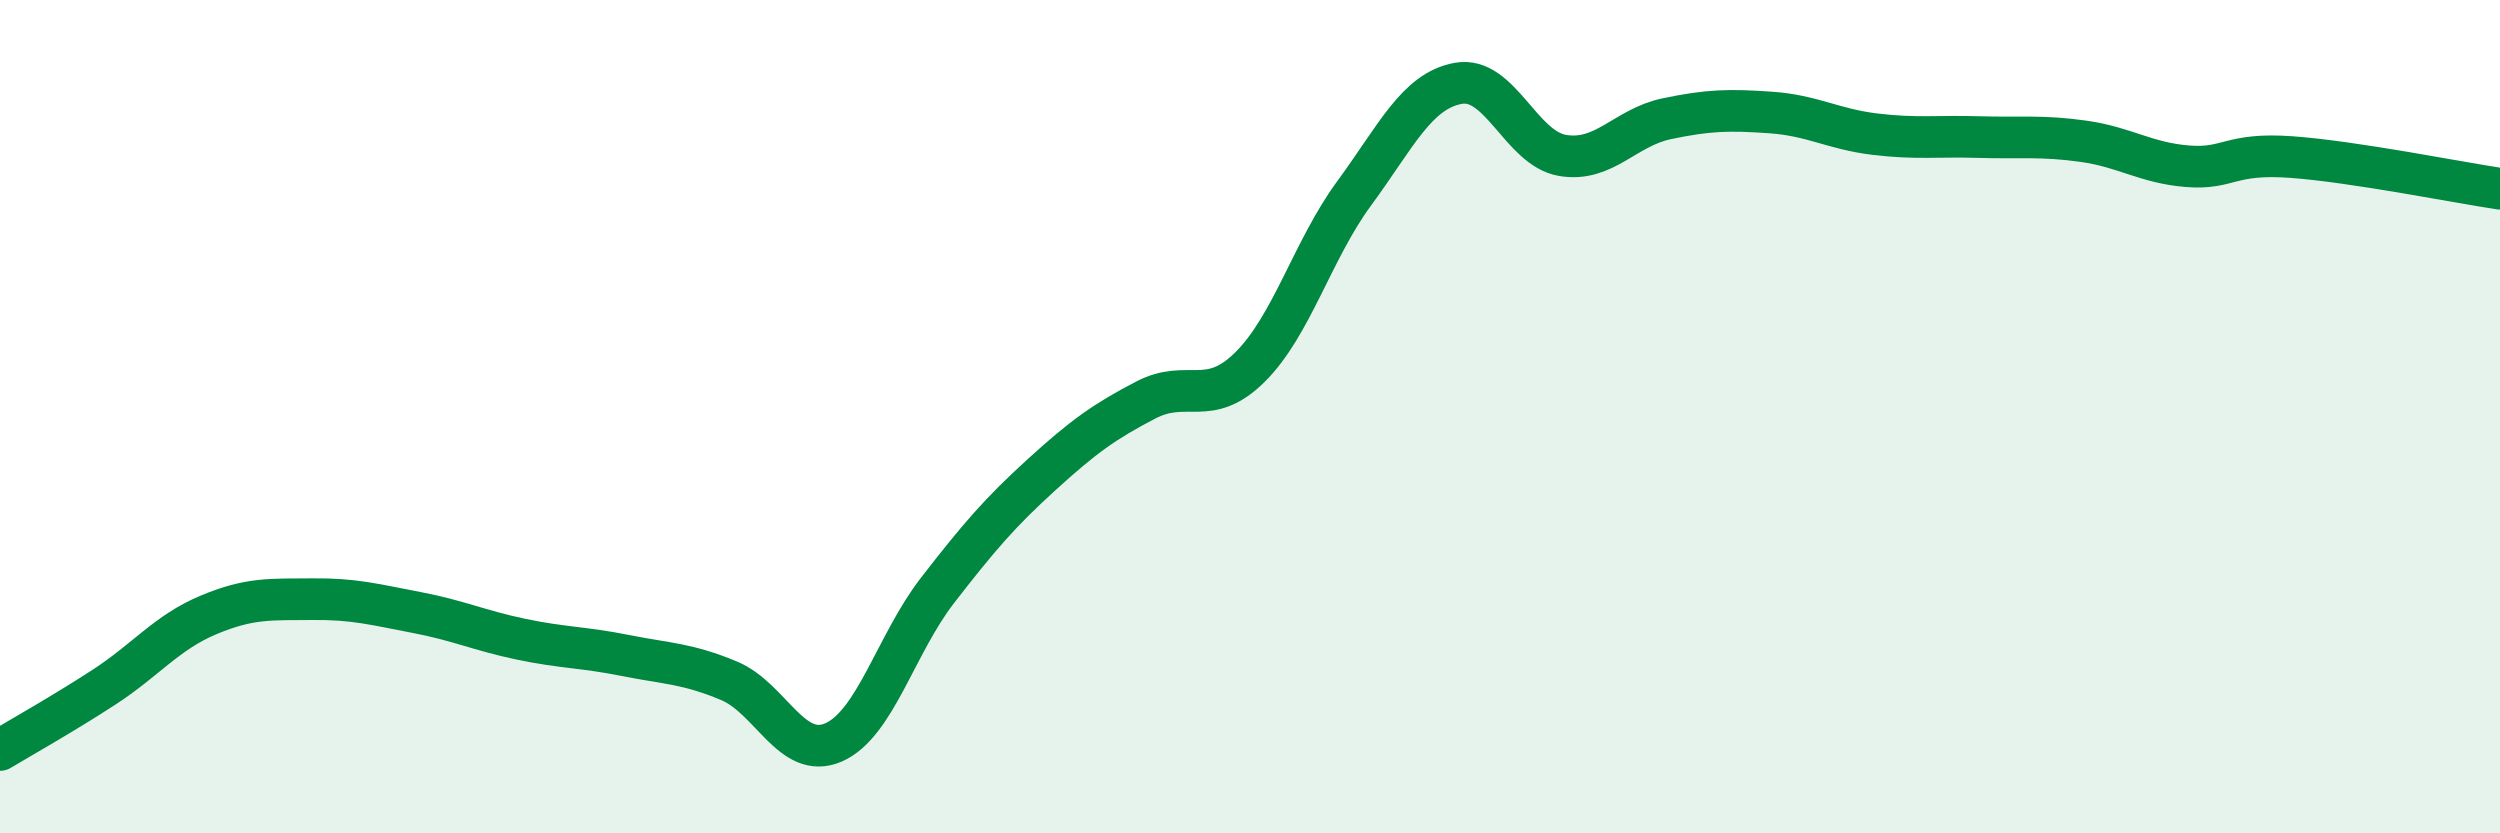
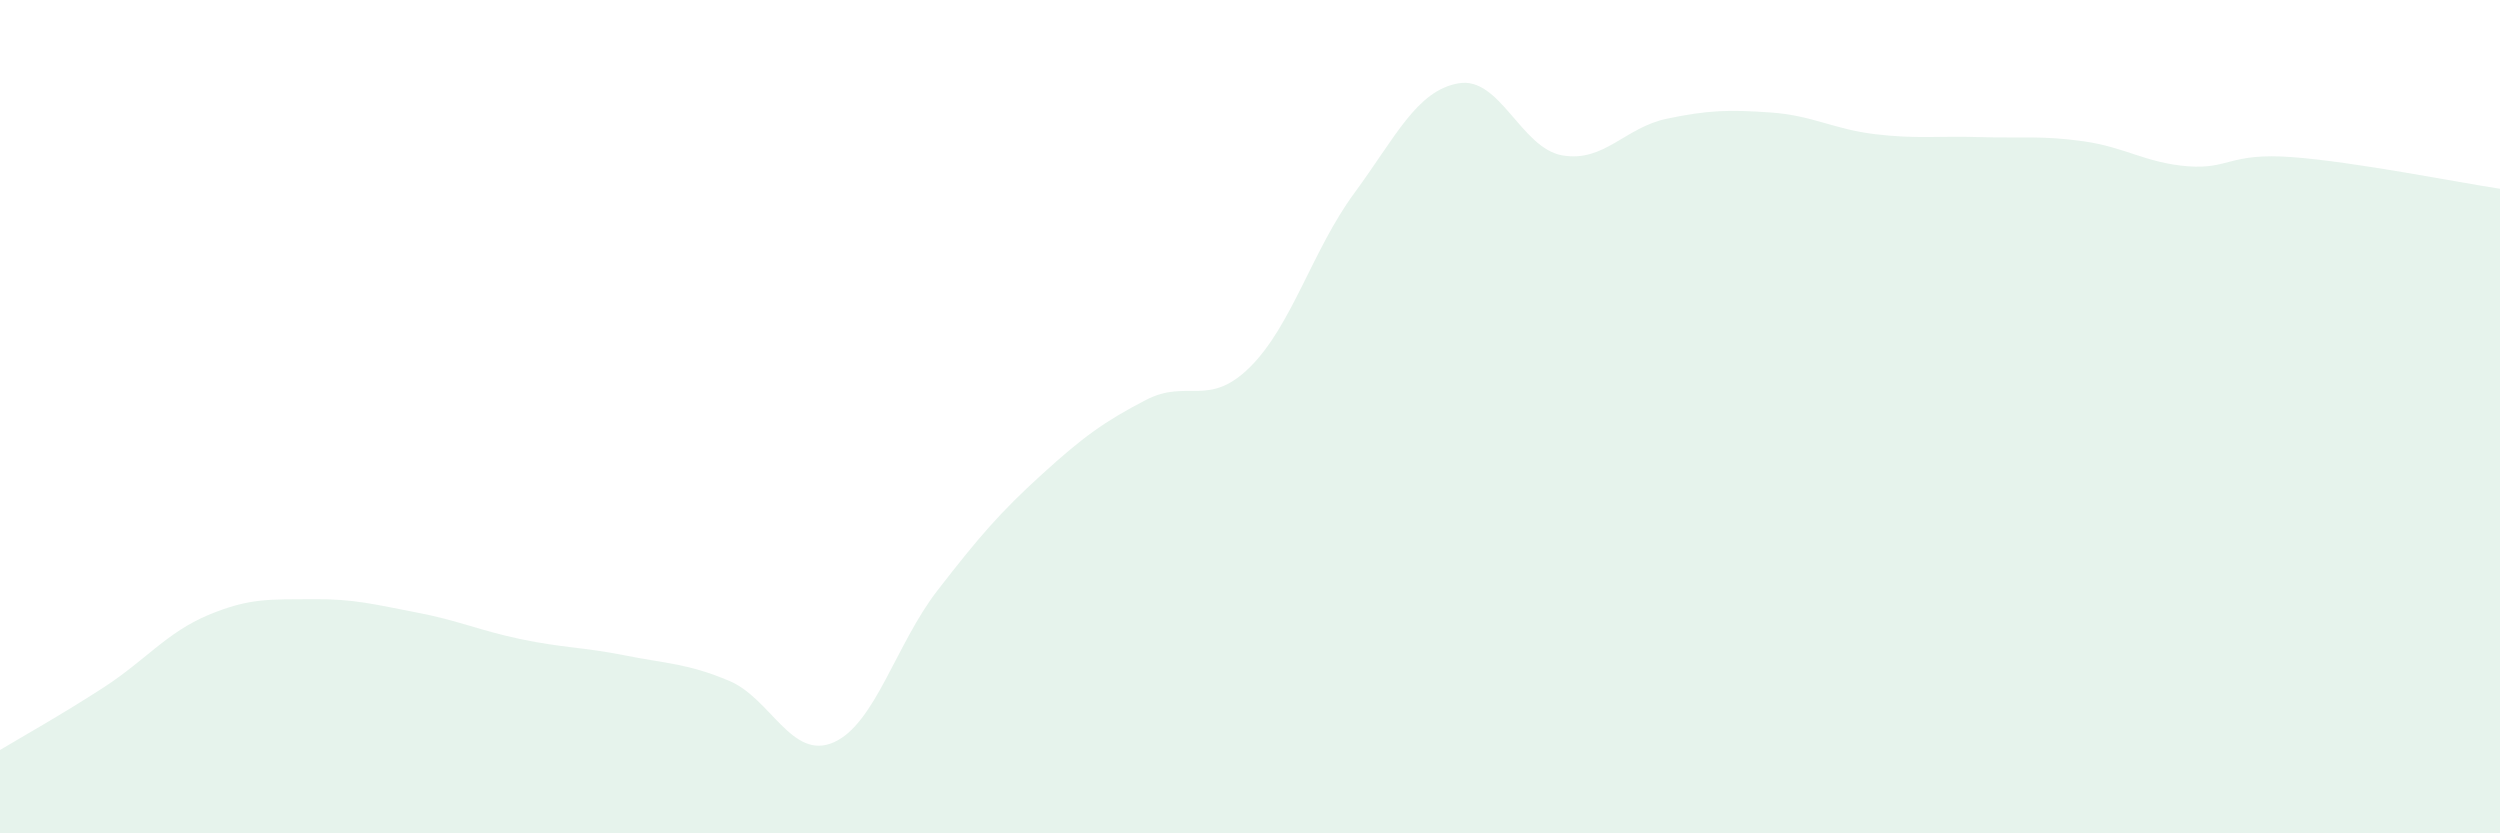
<svg xmlns="http://www.w3.org/2000/svg" width="60" height="20" viewBox="0 0 60 20">
  <path d="M 0,18 C 0.5,17.7 1.5,17.14 2.5,16.49 C 3.5,15.84 4,15.18 5,14.76 C 6,14.34 6.5,14.39 7.5,14.38 C 8.5,14.37 9,14.51 10,14.7 C 11,14.89 11.5,15.13 12.5,15.34 C 13.5,15.55 14,15.53 15,15.73 C 16,15.93 16.5,15.92 17.5,16.34 C 18.5,16.76 19,18.25 20,17.82 C 21,17.39 21.5,15.46 22.5,14.17 C 23.5,12.88 24,12.3 25,11.39 C 26,10.48 26.5,10.12 27.5,9.6 C 28.5,9.08 29,9.8 30,8.81 C 31,7.82 31.5,6 32.5,4.64 C 33.5,3.28 34,2.18 35,2 C 36,1.82 36.5,3.56 37.5,3.73 C 38.5,3.9 39,3.06 40,2.85 C 41,2.64 41.5,2.63 42.5,2.7 C 43.5,2.77 44,3.1 45,3.22 C 46,3.34 46.5,3.26 47.5,3.29 C 48.5,3.32 49,3.25 50,3.39 C 51,3.53 51.5,3.91 52.5,3.99 C 53.5,4.07 53.5,3.66 55,3.77 C 56.5,3.88 59,4.38 60,4.53L60 20L0 20Z" fill="#008740" opacity="0.1" stroke-linecap="round" stroke-linejoin="round" />
-   <path d="M 0,18 C 0.5,17.7 1.5,17.14 2.5,16.49 C 3.5,15.84 4,15.18 5,14.76 C 6,14.34 6.5,14.39 7.5,14.38 C 8.5,14.37 9,14.51 10,14.7 C 11,14.89 11.5,15.13 12.5,15.34 C 13.5,15.55 14,15.53 15,15.73 C 16,15.93 16.5,15.92 17.5,16.34 C 18.5,16.76 19,18.25 20,17.82 C 21,17.39 21.5,15.46 22.5,14.17 C 23.5,12.88 24,12.3 25,11.39 C 26,10.48 26.5,10.12 27.5,9.6 C 28.5,9.08 29,9.8 30,8.81 C 31,7.82 31.5,6 32.5,4.64 C 33.5,3.28 34,2.18 35,2 C 36,1.82 36.5,3.56 37.5,3.73 C 38.5,3.9 39,3.06 40,2.85 C 41,2.64 41.5,2.63 42.5,2.7 C 43.5,2.77 44,3.1 45,3.22 C 46,3.34 46.5,3.26 47.5,3.29 C 48.5,3.32 49,3.25 50,3.39 C 51,3.53 51.5,3.91 52.5,3.99 C 53.5,4.07 53.5,3.66 55,3.77 C 56.5,3.88 59,4.38 60,4.53" stroke="#008740" stroke-width="1" fill="none" stroke-linecap="round" stroke-linejoin="round" />
</svg>